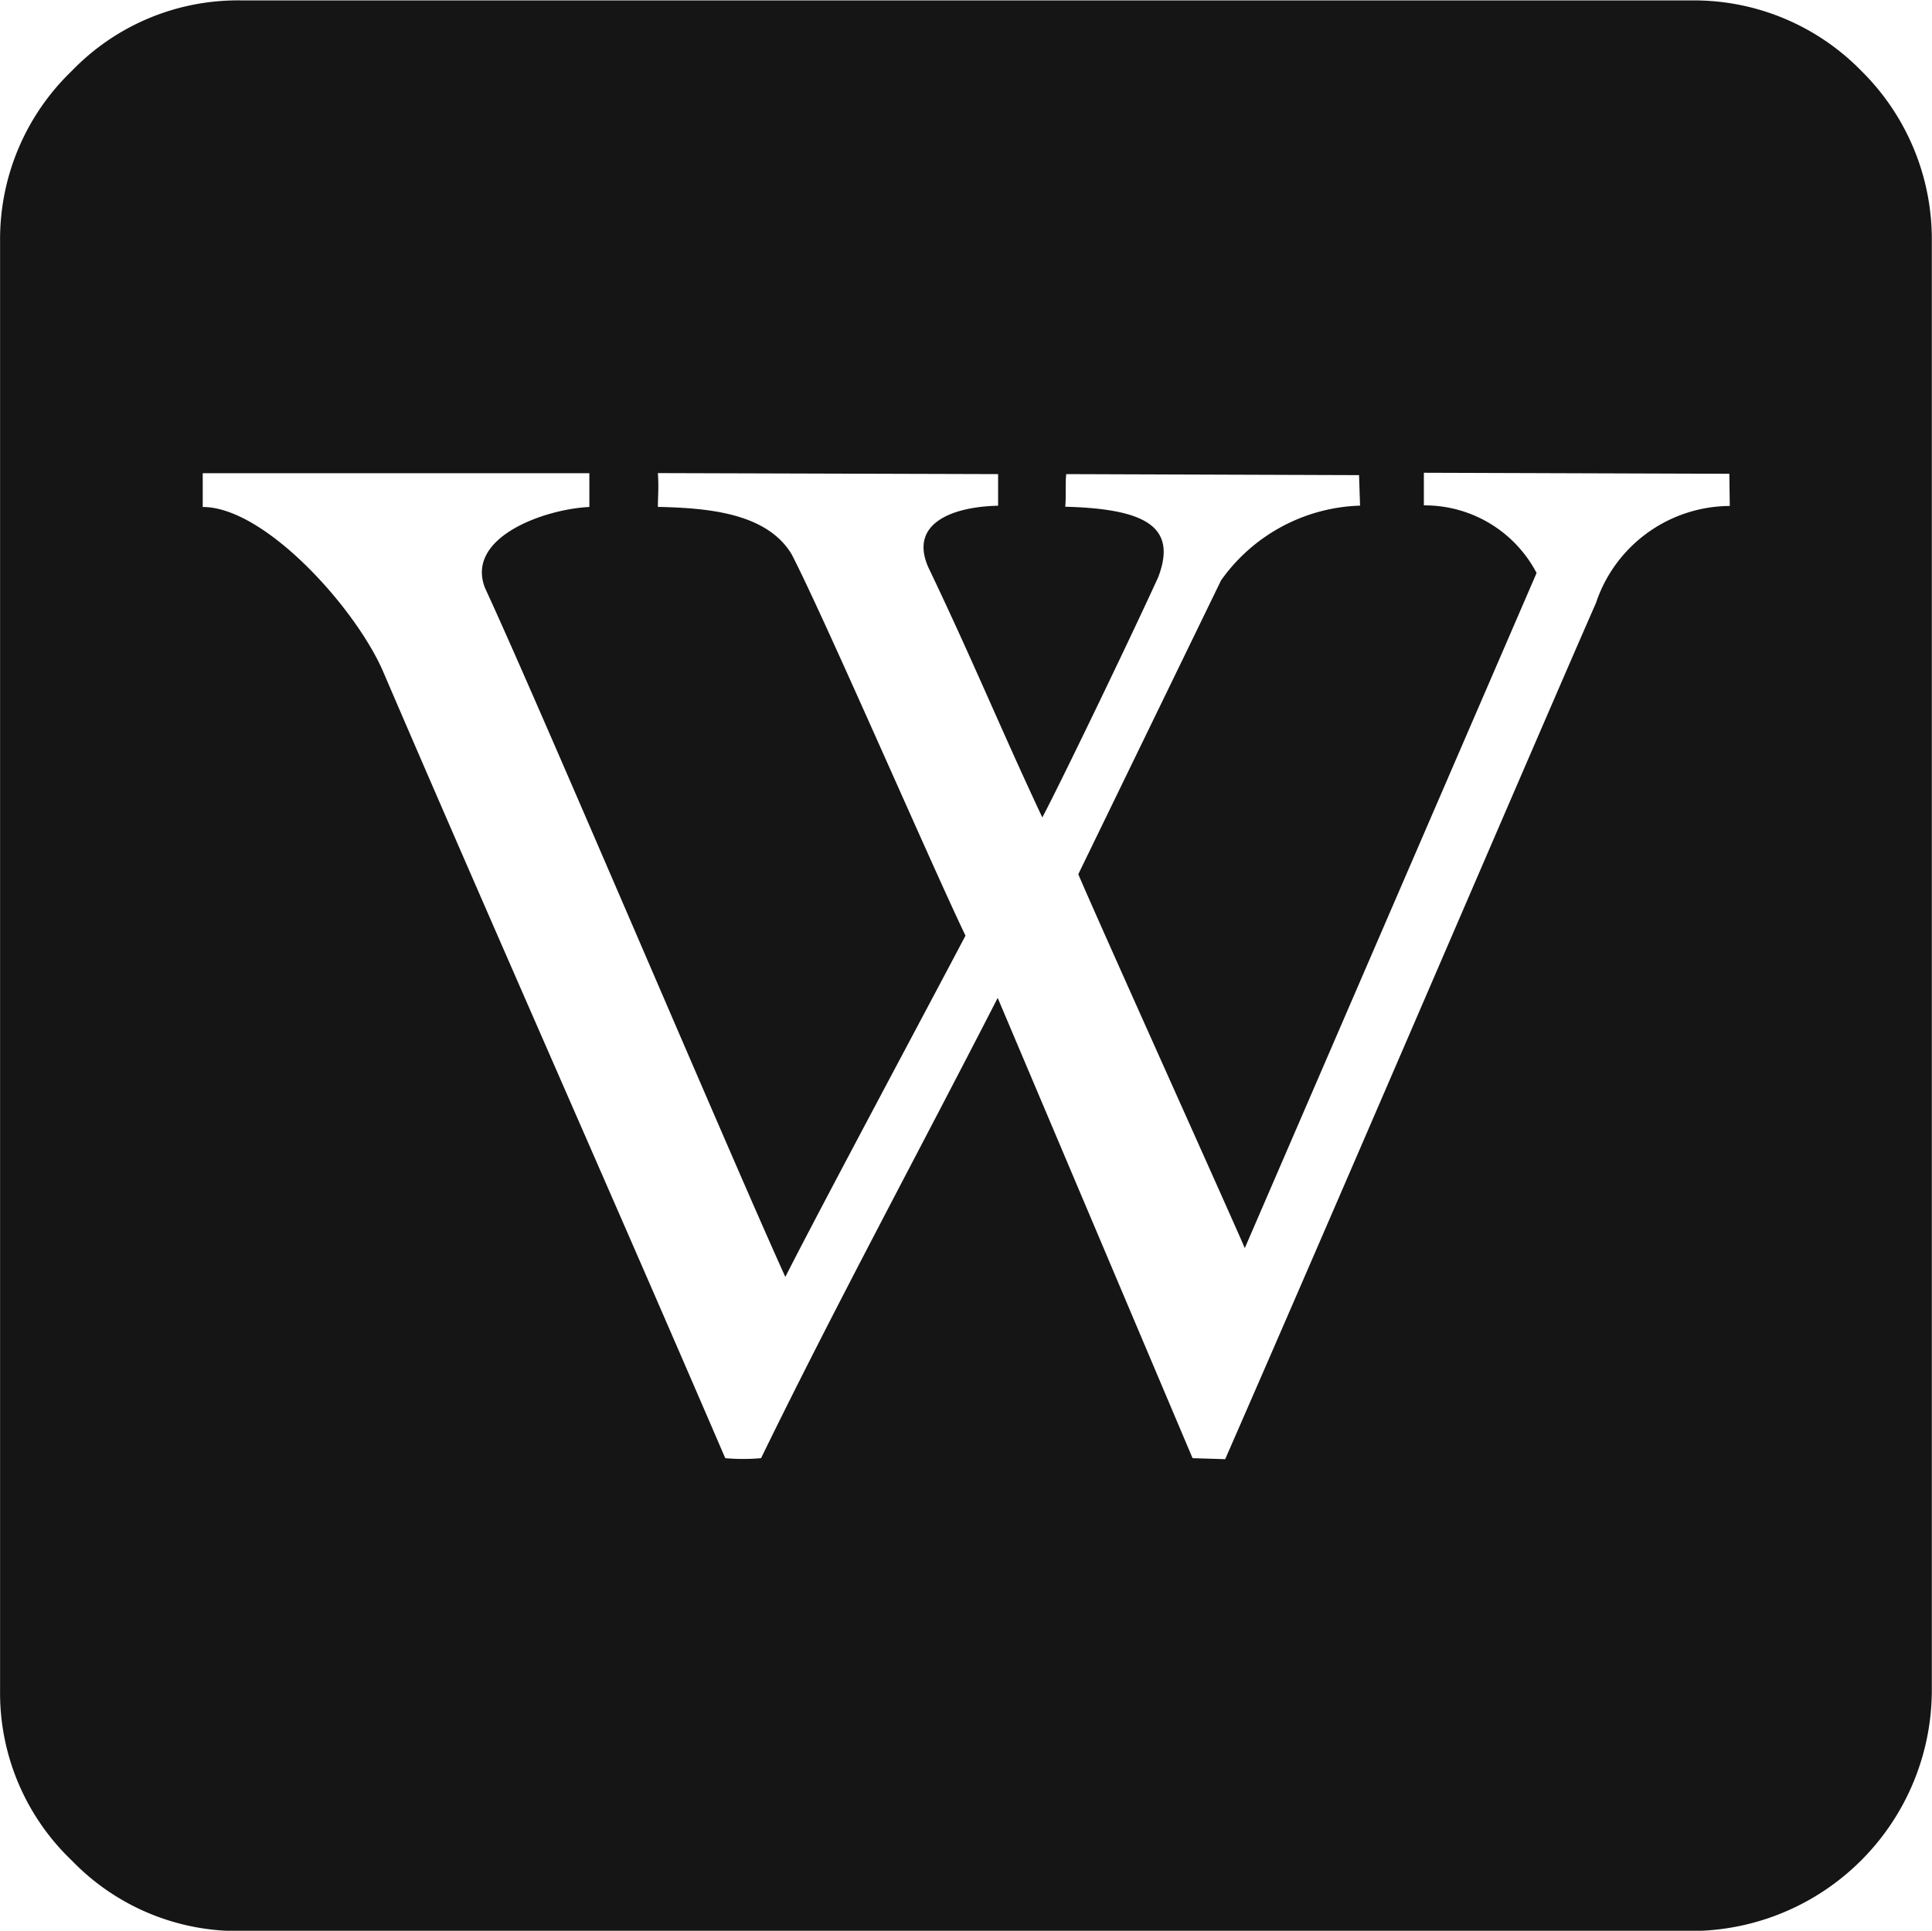
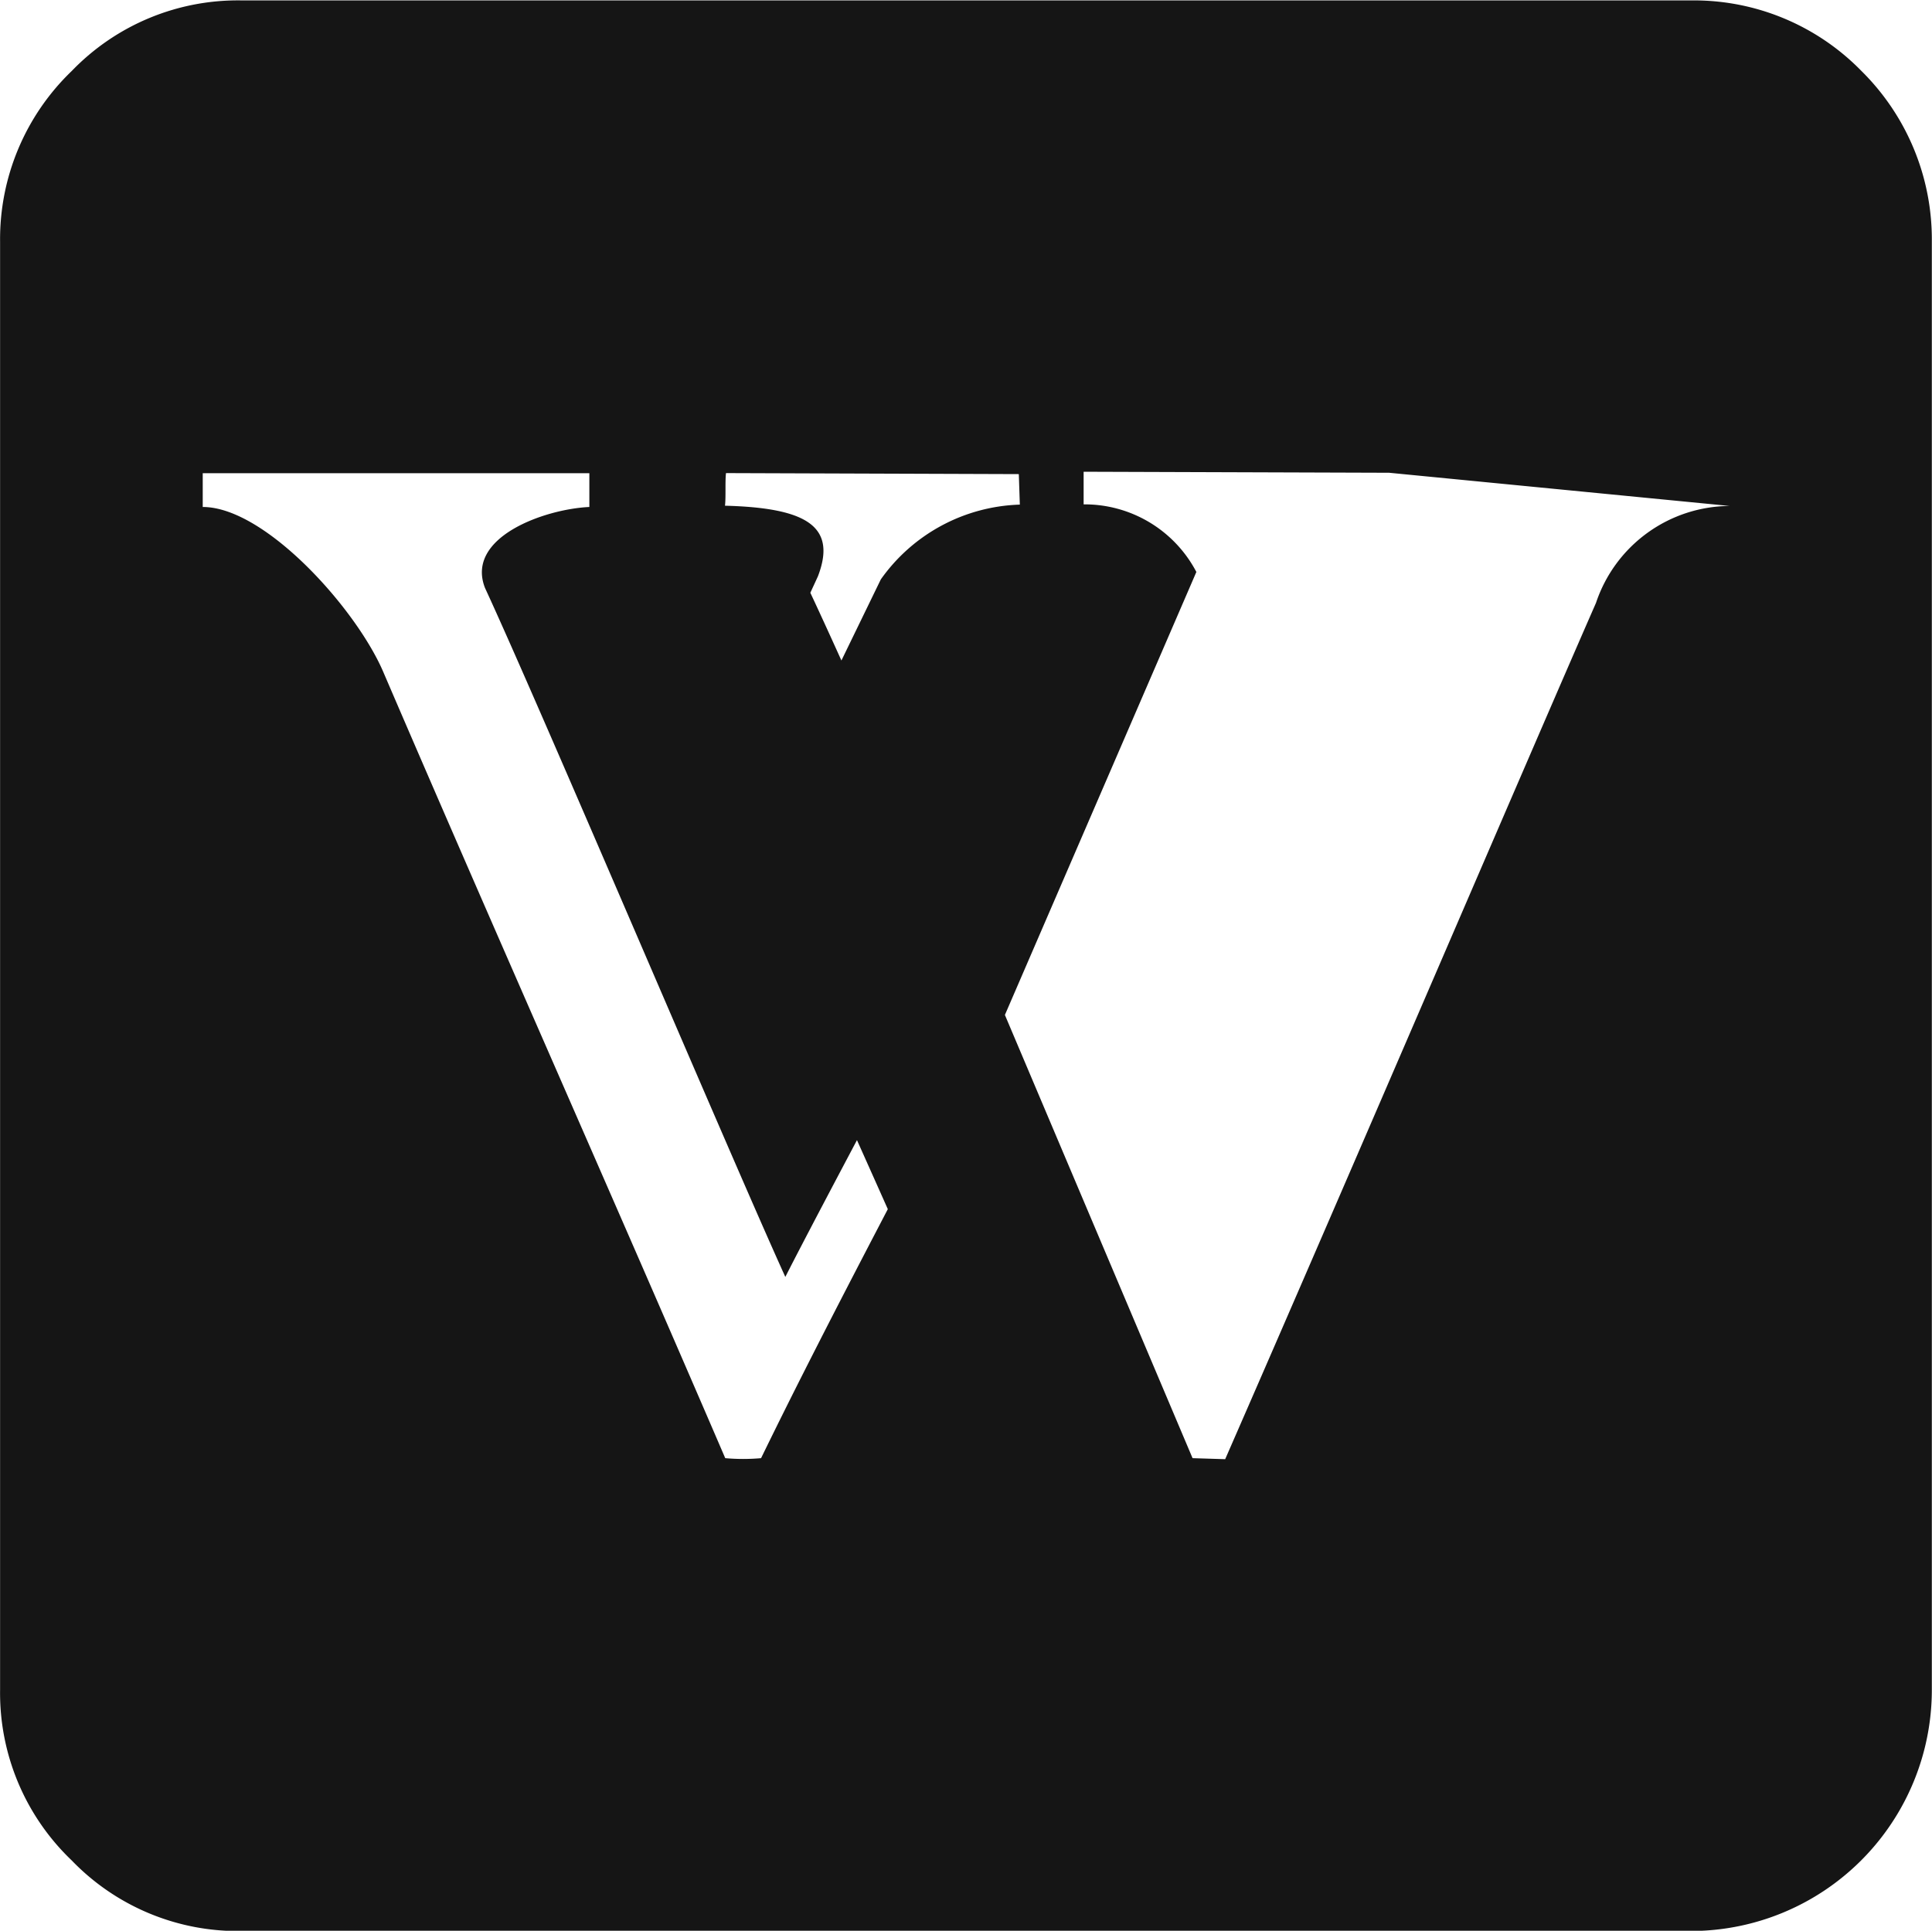
<svg xmlns="http://www.w3.org/2000/svg" height="22.85" viewBox="0 0 22.862 22.85" width="22.862">
-   <path d="m-85.333 17.7a2.768 2.768 0 0 0 -2.019-.835h-17.14a2.729 2.729 0 0 0 -2.019.835 2.76 2.76 0 0 0 -.848 2.019v17.14a2.74 2.74 0 0 0 .848 2.019 2.729 2.729 0 0 0 2.019.835h17.14a2.854 2.854 0 0 0 2.852-2.858v-17.14a2.8 2.8 0 0 0 -.833-2.015zm-1.558 5.148a1.678 1.678 0 0 0 -1.583 1.147c-.711 1.621-2.917 6.769-4.388 10.134l-.386-.012-2.306-5.447c-.922 1.8-1.932 3.665-2.8 5.447a2.406 2.406 0 0 1 -.424 0c-1.334-3.1-2.705-6.183-4.039-9.287-.312-.748-1.4-1.97-2.144-1.97v-.4h4.575v.4c-.536.025-1.471.361-1.234.96.648 1.4 2.929 6.781 3.553 8.152.424-.835 1.633-3.091 2.132-4.039-.386-.8-1.67-3.765-2.057-4.513-.3-.5-1.022-.548-1.583-.561 0-.125.012-.224 0-.4l4.026.012v.374c-.548.012-1.06.212-.823.735.536 1.122.86 1.92 1.346 2.954.162-.3.972-1.97 1.371-2.842.224-.586-.125-.81-1.1-.835.012-.1 0-.287.012-.386l3.465.012.012.361a2.093 2.093 0 0 0 -1.645.885l-1.689 3.477c.187.449 1.8 4.026 1.97 4.425l3.453-7.99a1.494 1.494 0 0 0 -1.334-.8v-.386l3.615.012z" fill="#151515" transform="translate(107.36 -16.86)" />
+   <path d="m-85.333 17.7a2.768 2.768 0 0 0 -2.019-.835h-17.14a2.729 2.729 0 0 0 -2.019.835 2.76 2.76 0 0 0 -.848 2.019v17.14a2.74 2.74 0 0 0 .848 2.019 2.729 2.729 0 0 0 2.019.835h17.14a2.854 2.854 0 0 0 2.852-2.858v-17.14a2.8 2.8 0 0 0 -.833-2.015zm-1.558 5.148a1.678 1.678 0 0 0 -1.583 1.147c-.711 1.621-2.917 6.769-4.388 10.134l-.386-.012-2.306-5.447c-.922 1.8-1.932 3.665-2.8 5.447a2.406 2.406 0 0 1 -.424 0c-1.334-3.1-2.705-6.183-4.039-9.287-.312-.748-1.4-1.97-2.144-1.97v-.4h4.575v.4c-.536.025-1.471.361-1.234.96.648 1.4 2.929 6.781 3.553 8.152.424-.835 1.633-3.091 2.132-4.039-.386-.8-1.67-3.765-2.057-4.513-.3-.5-1.022-.548-1.583-.561 0-.125.012-.224 0-.4v.374c-.548.012-1.06.212-.823.735.536 1.122.86 1.92 1.346 2.954.162-.3.972-1.97 1.371-2.842.224-.586-.125-.81-1.1-.835.012-.1 0-.287.012-.386l3.465.012.012.361a2.093 2.093 0 0 0 -1.645.885l-1.689 3.477c.187.449 1.8 4.026 1.97 4.425l3.453-7.99a1.494 1.494 0 0 0 -1.334-.8v-.386l3.615.012z" fill="#151515" transform="translate(107.36 -16.86)" />
</svg>